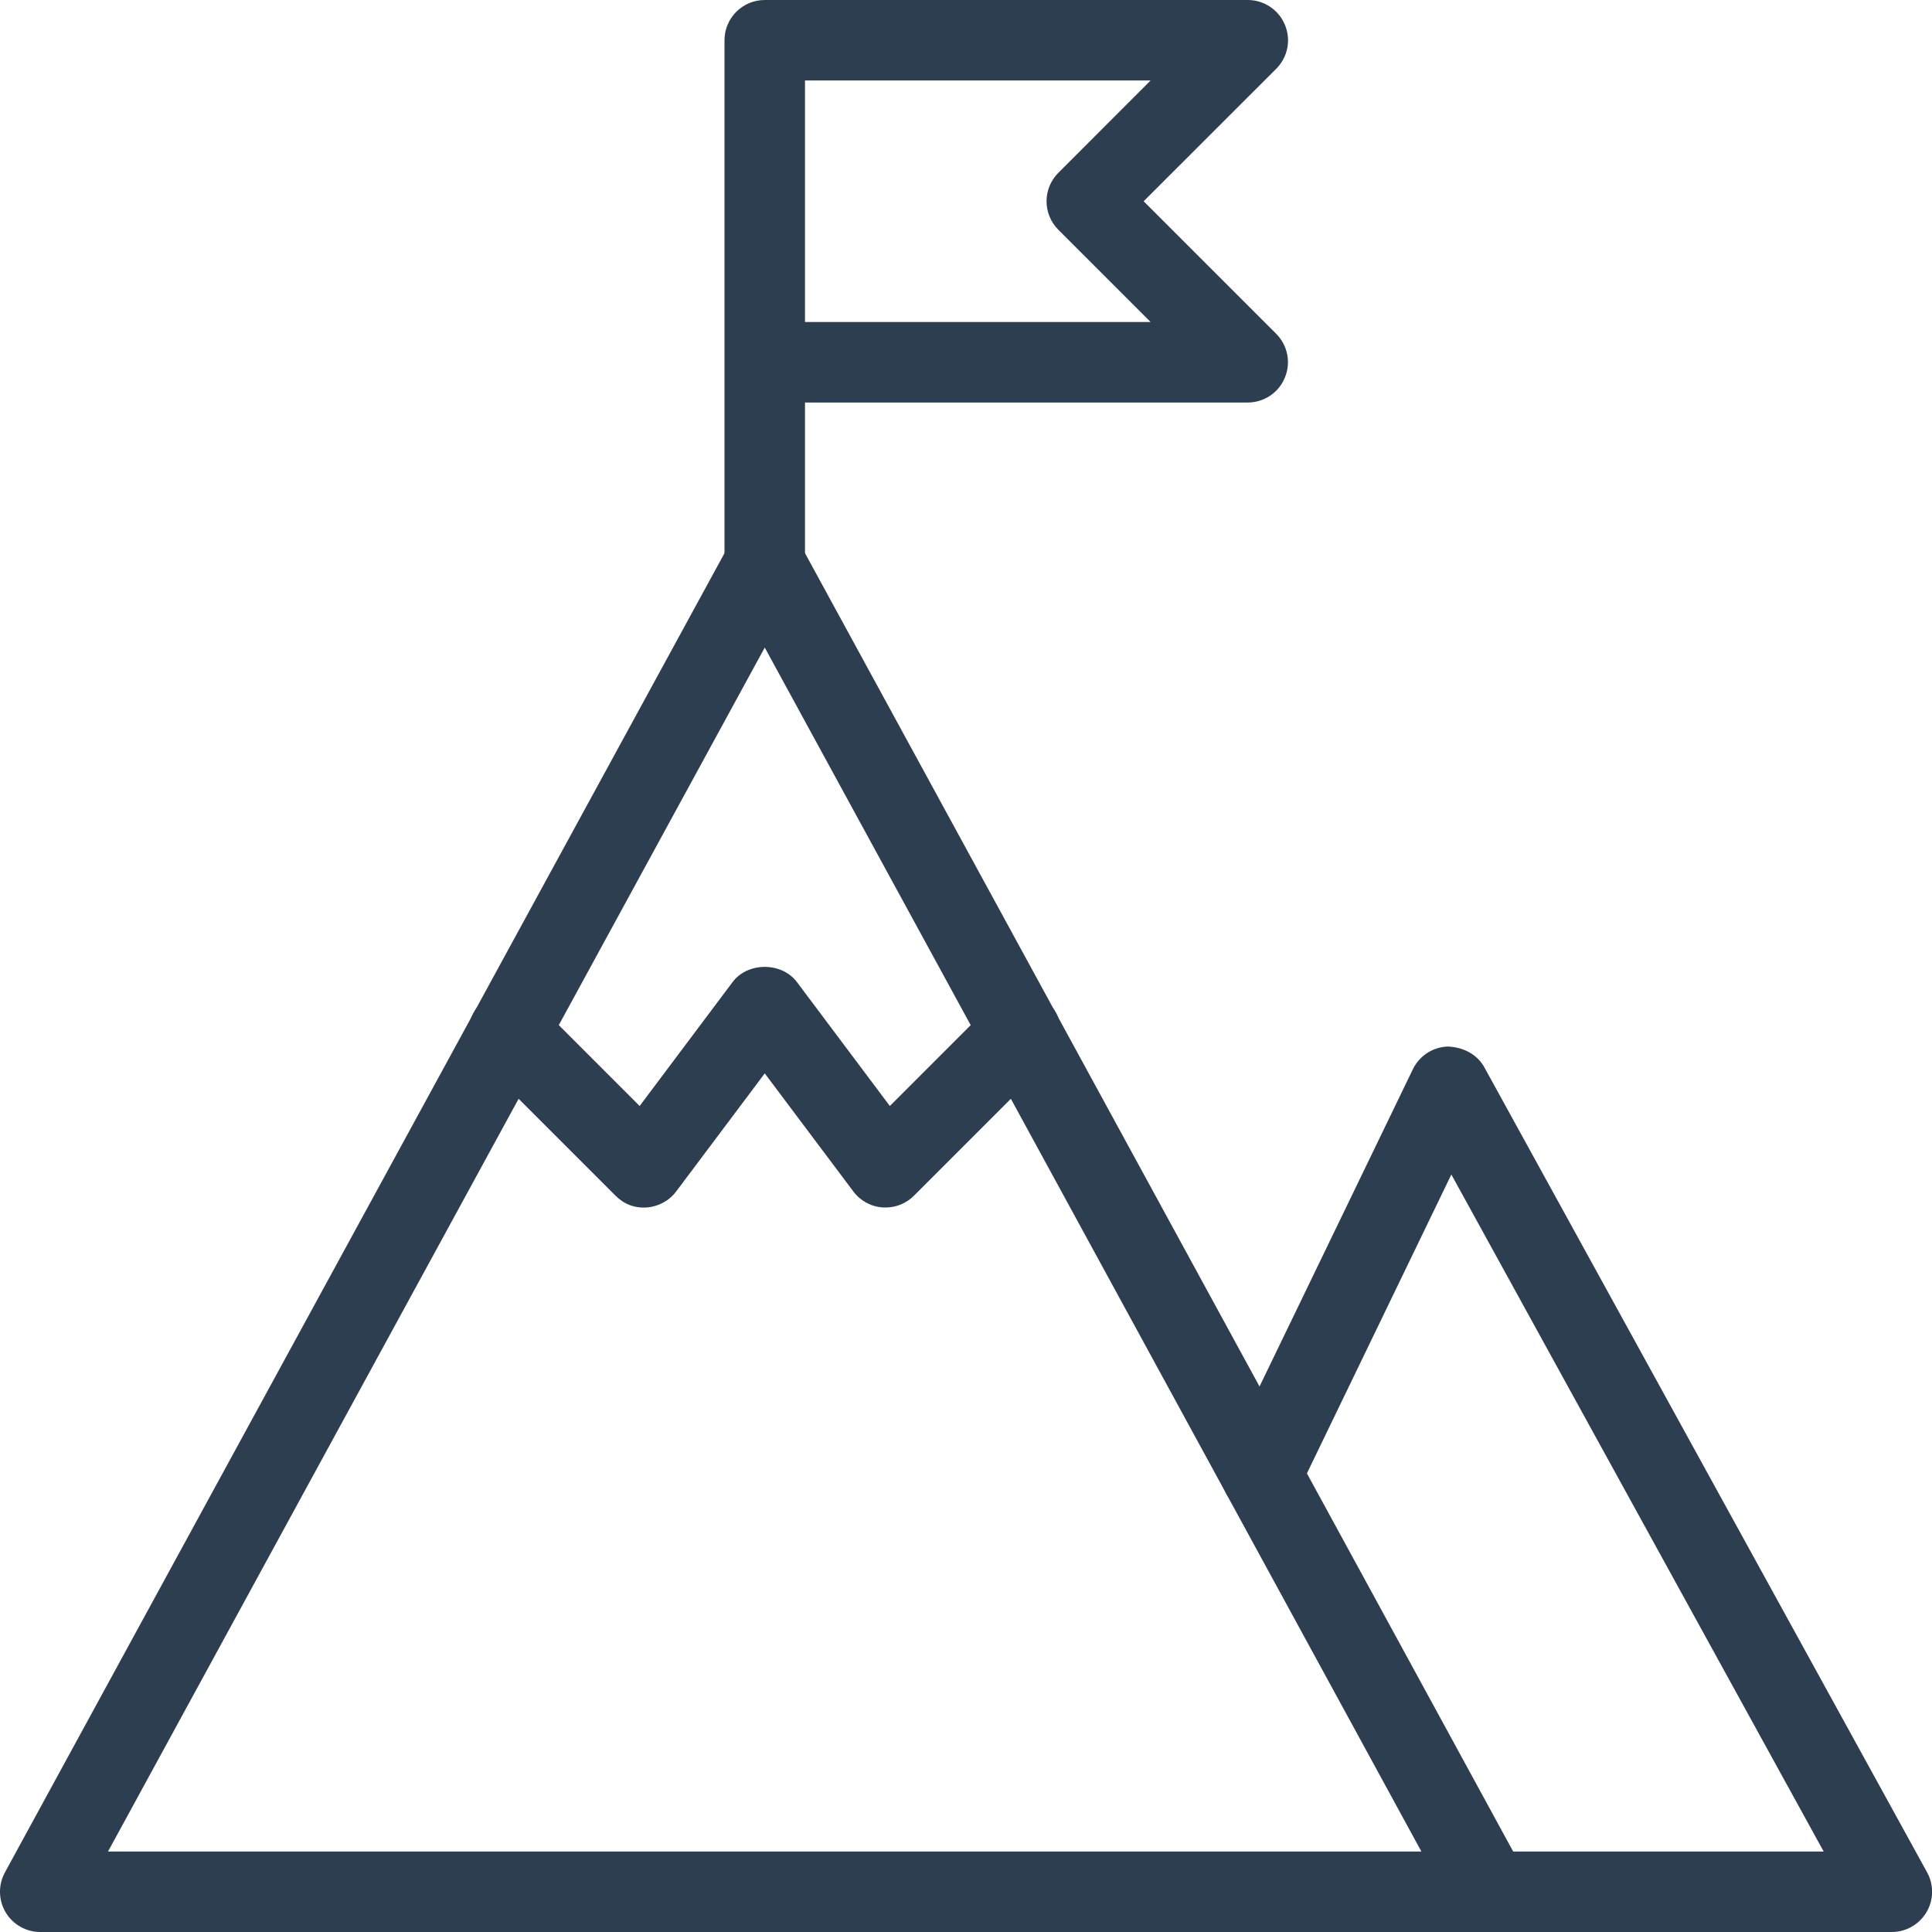
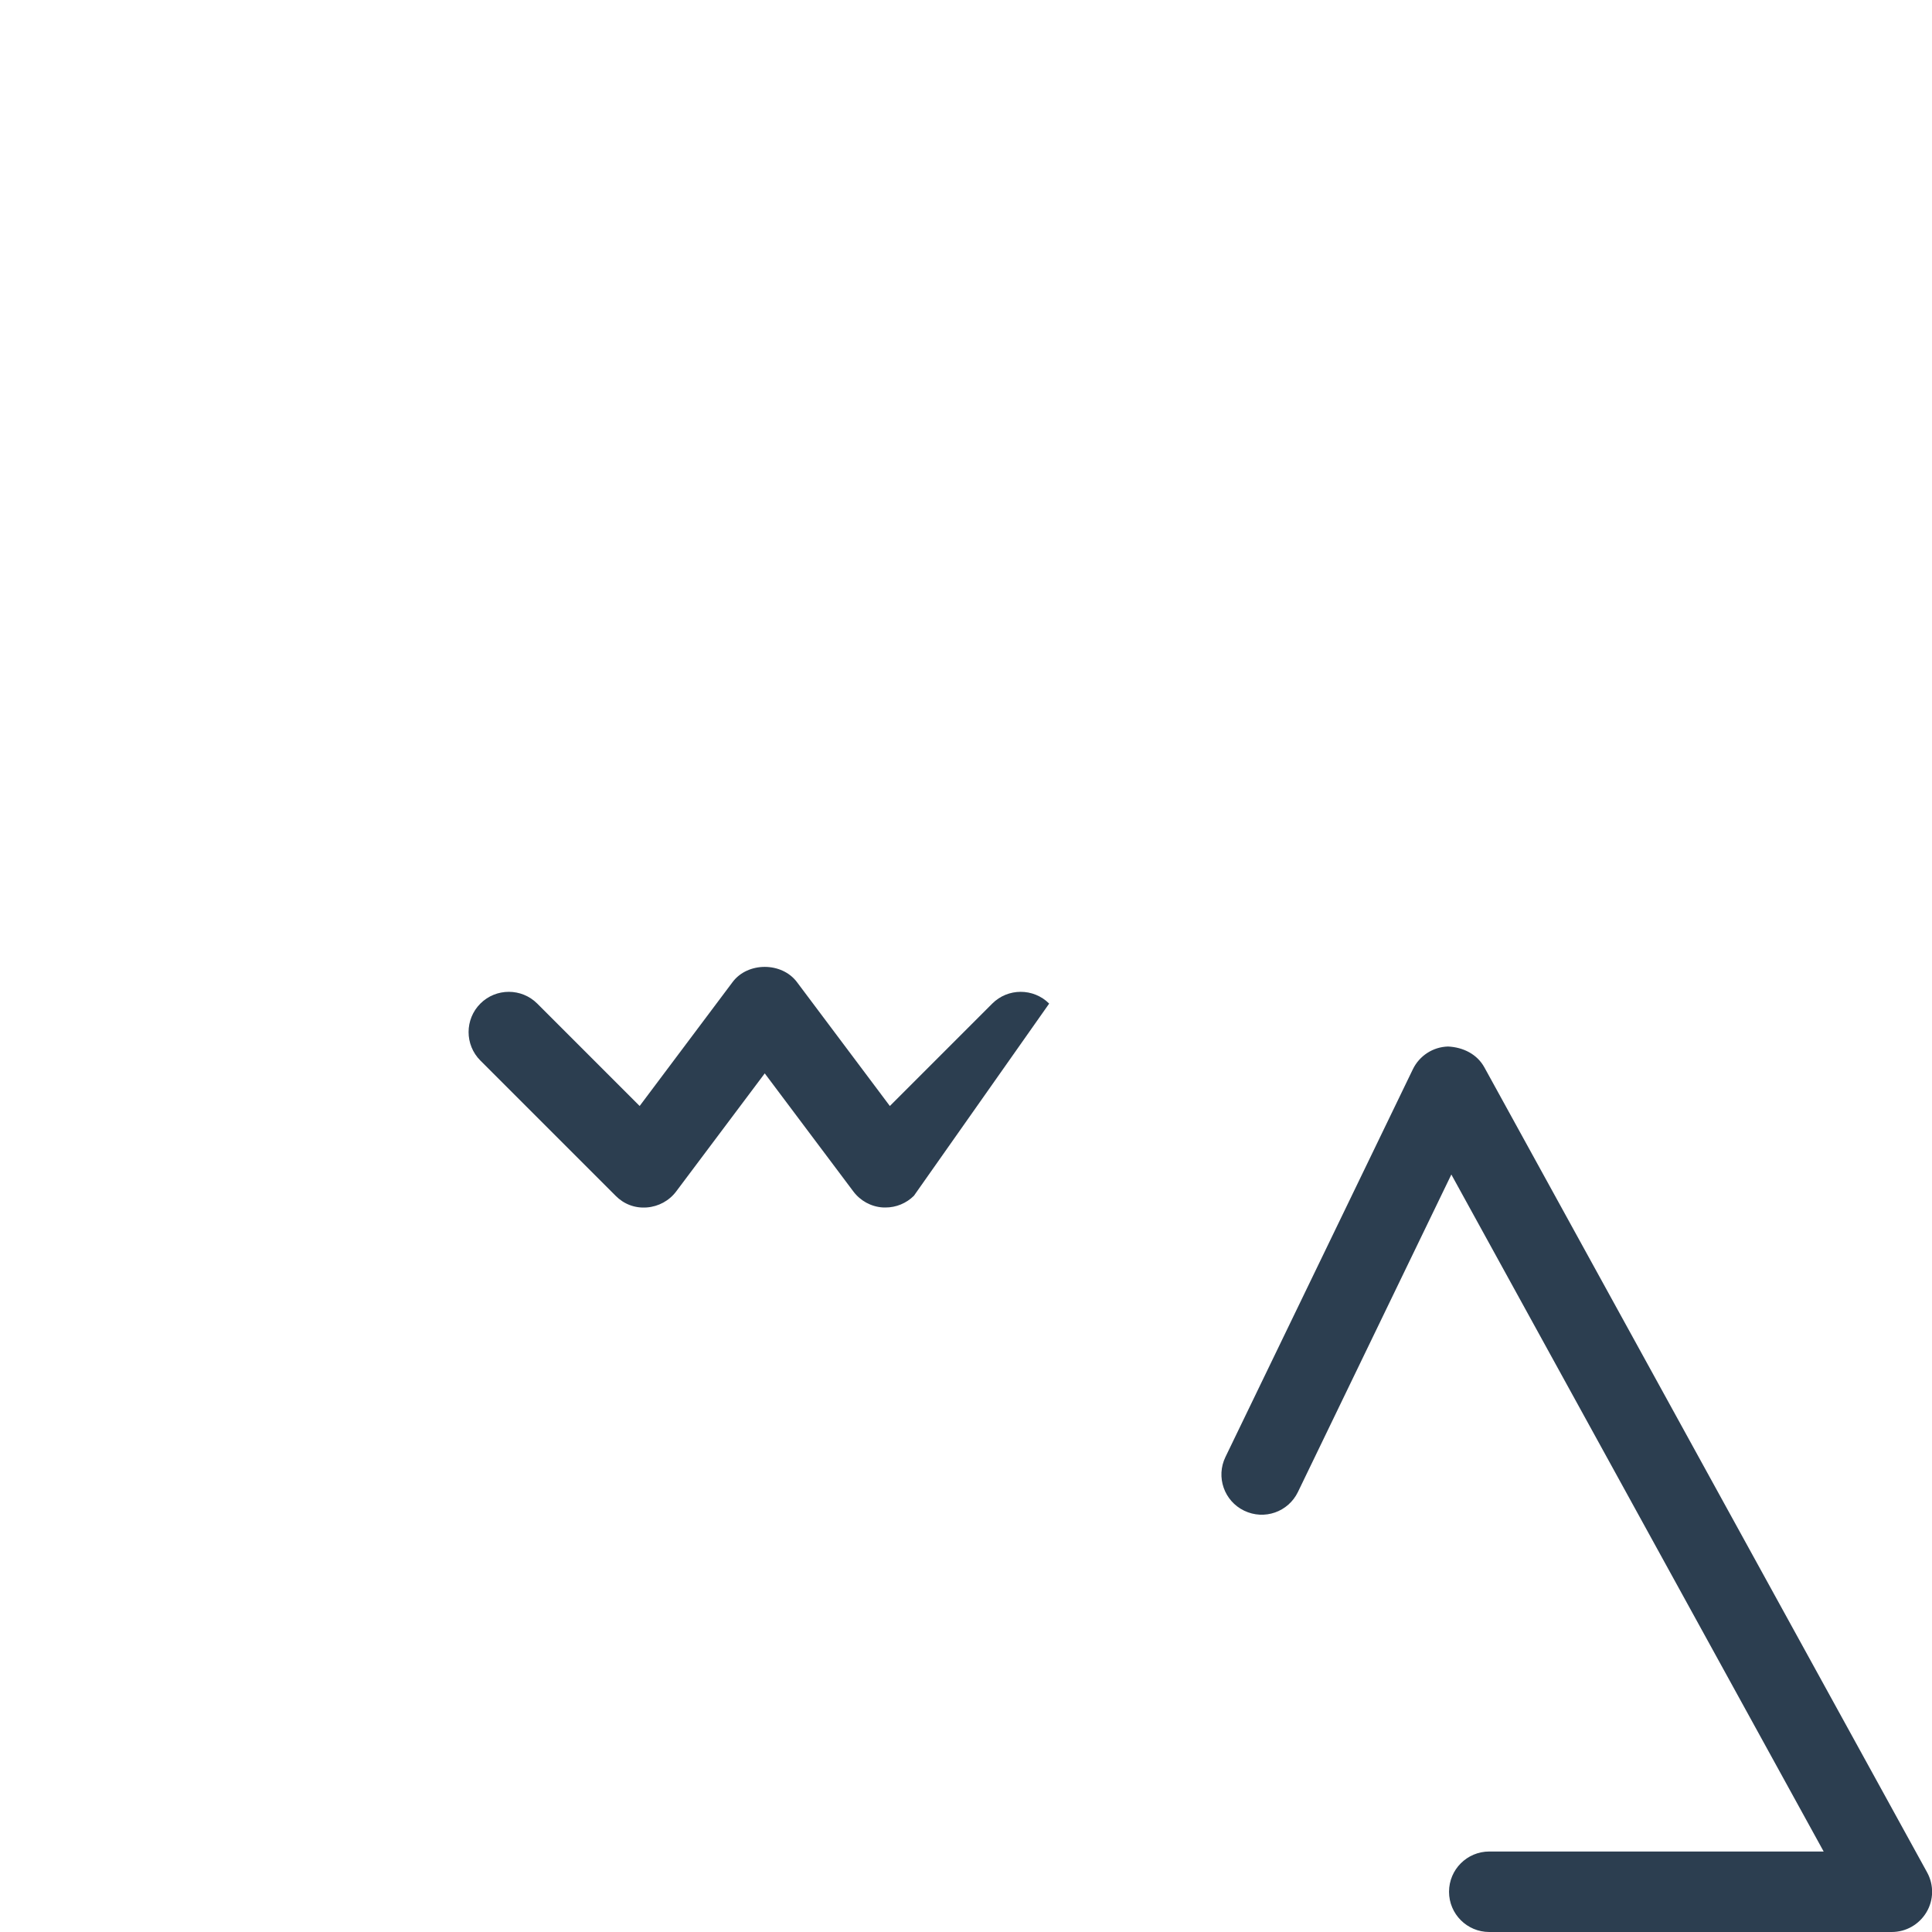
<svg xmlns="http://www.w3.org/2000/svg" width="65" height="65" viewBox="0 0 65 65" fill="none">
  <g clip-path="url(#clip0)">
-     <path d="M50.104 65H1.354C0.877 65 0.433 64.748 0.189 64.337C-0.055 63.925 -0.063 63.416 0.165 62.996L24.54 18.308C25.014 17.439 26.444 17.439 26.918 18.308L51.293 62.996C51.52 63.416 51.512 63.925 51.268 64.337C51.025 64.748 50.58 65 50.104 65ZM3.634 62.292H47.821L25.729 21.786L3.634 62.292Z" fill="#2C3E50" />
    <path d="M63.646 65H50.105C49.357 65 48.751 64.394 48.751 63.646C48.751 62.899 49.357 62.292 50.105 62.292H61.355L48.829 39.515L43.667 50.197C43.342 50.868 42.538 51.153 41.858 50.825C41.184 50.5 40.902 49.69 41.23 49.016L47.535 35.972C47.757 35.517 48.212 35.222 48.718 35.209C49.227 35.233 49.696 35.466 49.94 35.91L64.835 62.993C65.066 63.413 65.06 63.922 64.814 64.334C64.567 64.748 64.126 65 63.646 65Z" fill="#2C3E50" />
-     <path d="M25.729 20.312C24.982 20.312 24.375 19.706 24.375 18.958V1.354C24.375 0.607 24.982 0 25.729 0H41.979C42.526 0 43.022 0.33 43.23 0.837C43.442 1.343 43.325 1.926 42.938 2.313L38.477 6.771L42.935 11.229C43.322 11.616 43.439 12.198 43.228 12.705C43.022 13.211 42.526 13.542 41.979 13.542H27.083V18.958C27.083 19.706 26.477 20.312 25.729 20.312ZM27.083 10.833H38.71L35.606 7.73C35.078 7.201 35.078 6.343 35.606 5.815L38.71 2.708H27.083V10.833Z" fill="#2C3E50" />
-     <path d="M29.792 40.625C29.759 40.625 29.73 40.625 29.694 40.623C29.302 40.596 28.944 40.398 28.709 40.084L25.729 36.113L22.75 40.084C22.515 40.398 22.154 40.593 21.764 40.623C21.355 40.655 20.987 40.509 20.711 40.23L16.161 35.68C15.633 35.152 15.633 34.293 16.161 33.765C16.689 33.237 17.547 33.237 18.076 33.765L21.52 37.21L24.646 33.042C25.155 32.359 26.301 32.359 26.813 33.042L29.938 37.21L33.383 33.765C33.911 33.237 34.77 33.237 35.298 33.765C35.826 34.293 35.826 35.152 35.298 35.68L30.748 40.23C30.493 40.484 30.149 40.625 29.792 40.625Z" fill="#2C3E50" />
+     <path d="M29.792 40.625C29.759 40.625 29.73 40.625 29.694 40.623C29.302 40.596 28.944 40.398 28.709 40.084L25.729 36.113L22.75 40.084C22.515 40.398 22.154 40.593 21.764 40.623C21.355 40.655 20.987 40.509 20.711 40.23L16.161 35.68C15.633 35.152 15.633 34.293 16.161 33.765C16.689 33.237 17.547 33.237 18.076 33.765L21.52 37.21L24.646 33.042C25.155 32.359 26.301 32.359 26.813 33.042L29.938 37.21L33.383 33.765C33.911 33.237 34.77 33.237 35.298 33.765L30.748 40.23C30.493 40.484 30.149 40.625 29.792 40.625Z" fill="#2C3E50" />
  </g>
  <defs>
    <clipPath id="clip0">
      <rect width="65" height="65" fill="white" />
    </clipPath>
  </defs>
</svg>